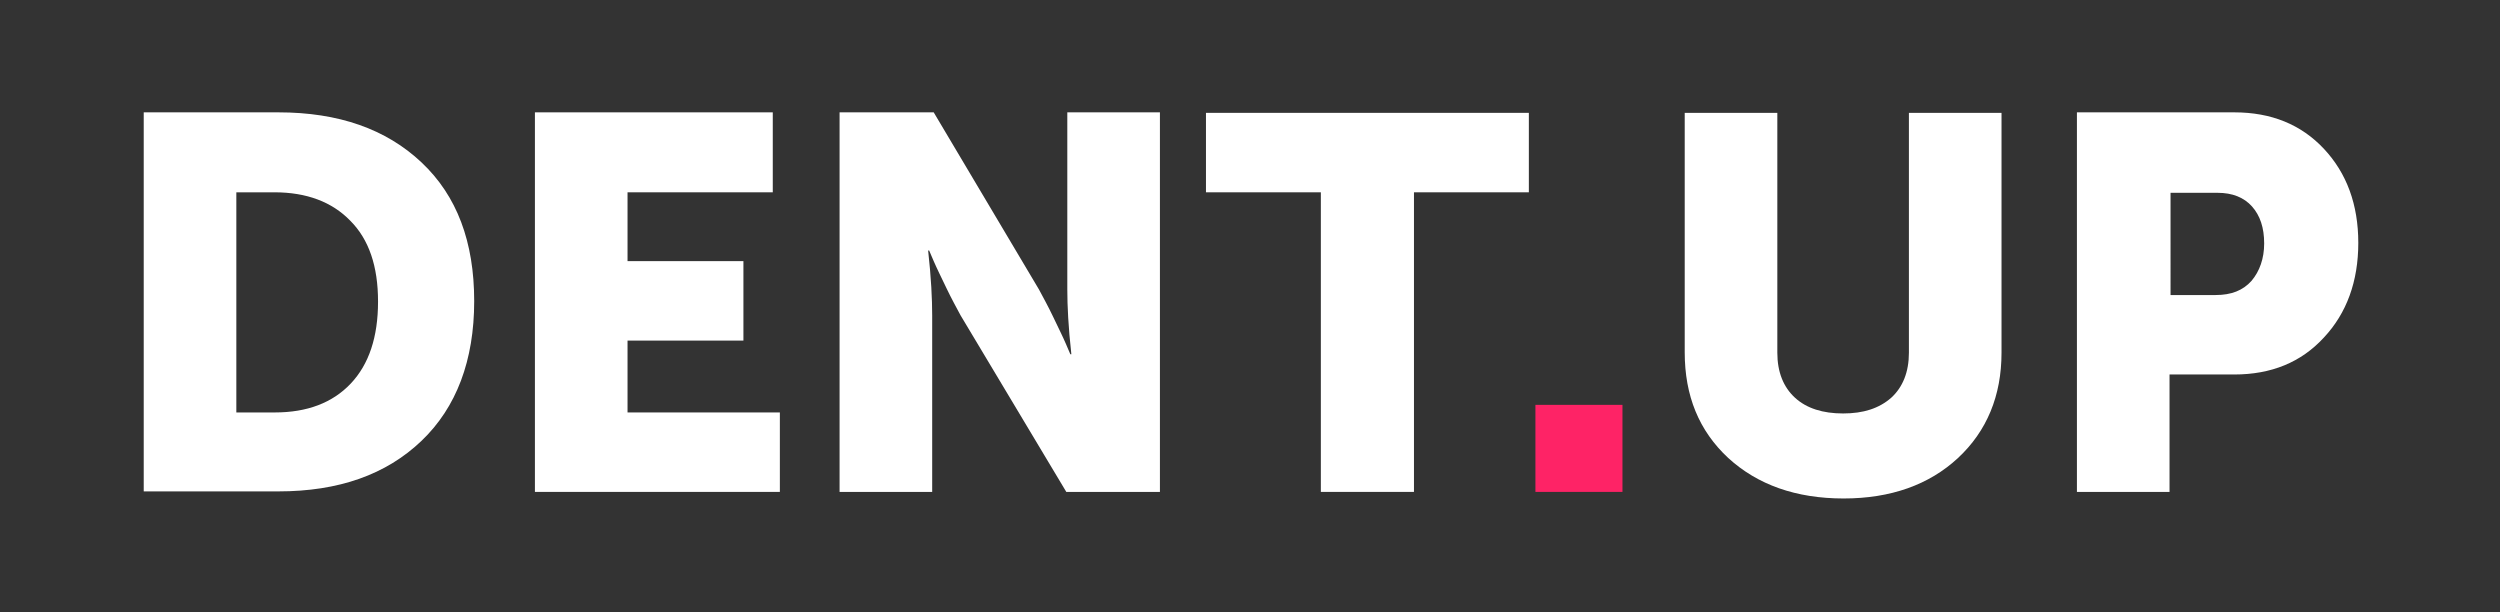
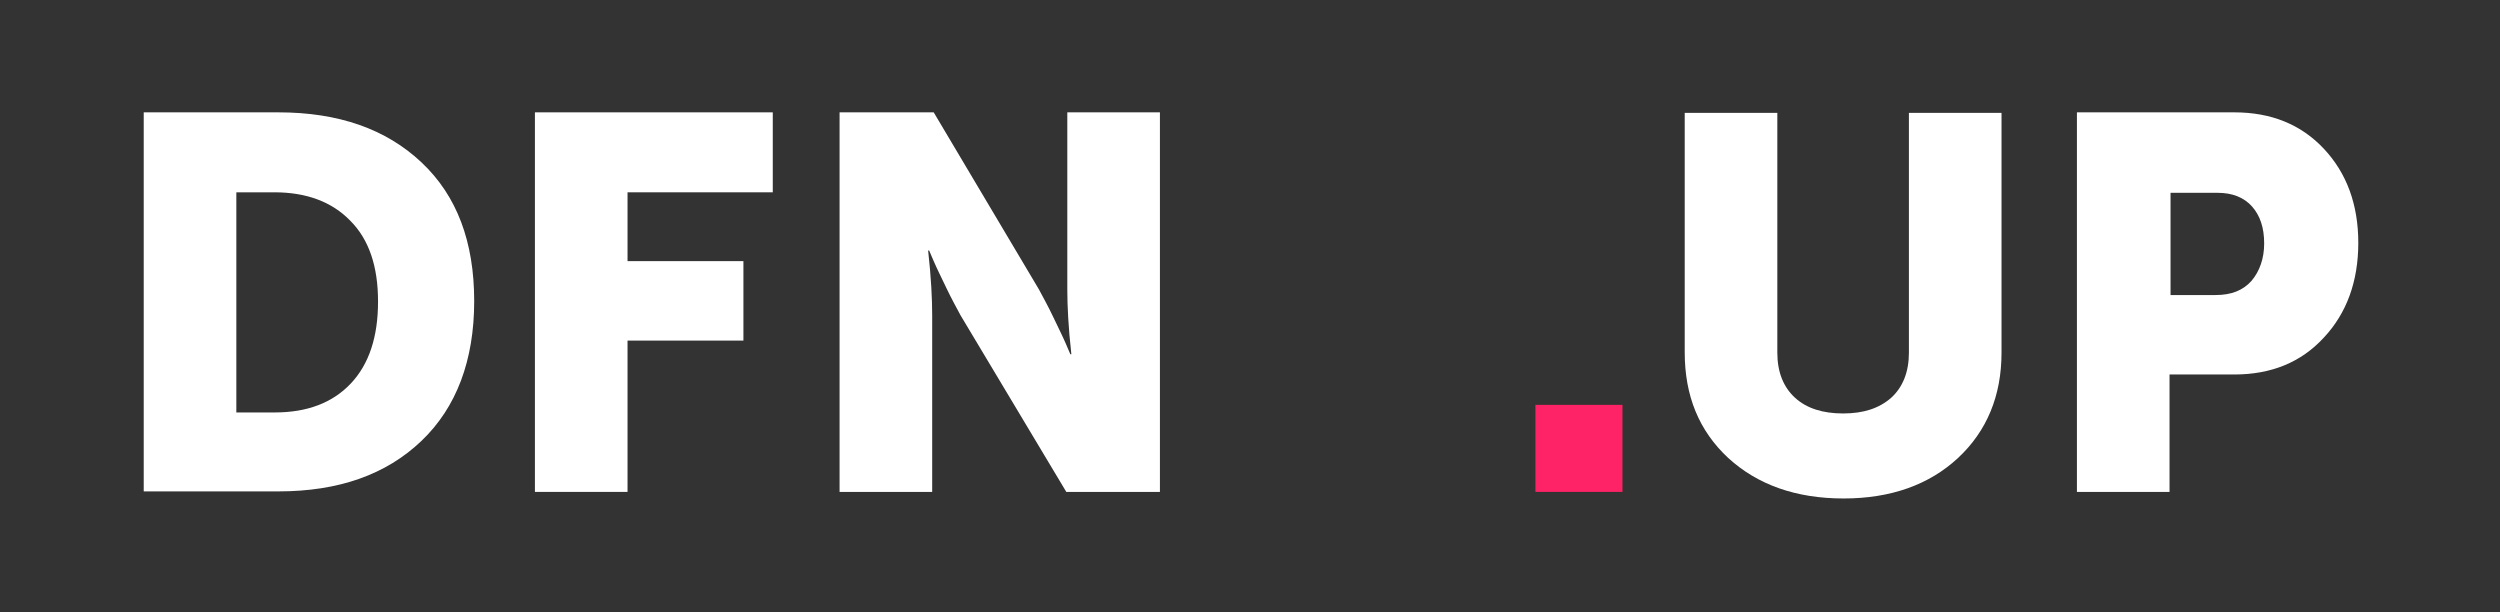
<svg xmlns="http://www.w3.org/2000/svg" id="Layer_1" x="0px" y="0px" viewBox="0 0 494 121" style="enable-background:new 0 0 494 121;" xml:space="preserve">
  <rect x="0" y="0" width="494" height="121" fill="#333333" stroke="none" />
  <style type="text/css"> .st0{fill:#FFFFFF;} .st1{fill:#FE2366;} </style>
  <g>
    <path class="st0" d="M28.4,97.2v-75h26.6c11.9,0,21.3,3.3,28.3,9.9c7,6.6,10.4,15.7,10.4,27.4c0,11.7-3.5,21-10.4,27.6 c-7,6.7-16.4,10-28.3,10H28.4z M46.8,81.5h7.5c6.4,0,11.4-1.9,15-5.7c3.6-3.8,5.4-9.2,5.4-16.2c0-7-1.8-12.3-5.5-16 c-3.6-3.7-8.6-5.6-15-5.6h-7.5V81.5z" />
-     <path class="st0" d="M105.7,97.2v-75h47V38H124v13.6h22.9v15.7H124v14.2h30.1v15.7H105.7z" />
+     <path class="st0" d="M105.7,97.2v-75h47V38H124v13.6h22.9v15.7H124v14.2v15.7H105.7z" />
    <path class="st0" d="M165.9,97.2v-75h18.6l20.8,35c0.8,1.5,1.8,3.3,2.8,5.4c1,2.1,1.9,3.9,2.5,5.3l0.9,2.1h0.2 c-0.6-5.4-0.8-9.6-0.8-12.8v-35h18.3v75h-18.5l-20.9-34.9c-0.8-1.5-1.8-3.3-2.8-5.4c-1-2.1-1.9-3.9-2.5-5.3l-0.9-2.1h-0.2 c0.6,5.4,0.8,9.6,0.8,12.8v34.9H165.9z" />
-     <path class="st0" d="M261,97.2V38h-22.7V22.3h63.8V38h-22.7v59.2H261z" />
    <path class="st1" d="M303.4,97.2V80h17.2v17.2H303.4z" />
    <path class="st0" d="M332.9,69.6V22.3h18.3v47.4c0,3.8,1.2,6.8,3.5,8.9c2.3,2.1,5.5,3.1,9.5,3.1c4,0,7.1-1,9.5-3.1 c2.3-2.1,3.5-5.1,3.5-8.9V22.3h18.3v47.4c0,8.5-2.9,15.5-8.6,20.8c-5.7,5.3-13.3,8-22.6,8c-9.4,0-17-2.7-22.8-8 C335.7,85.1,332.9,78.2,332.9,69.6z" />
    <path class="st0" d="M410.4,97.2v-75h31.1c7.3,0,13.2,2.4,17.7,7.2s6.8,11,6.8,18.6c0,7.6-2.3,13.9-6.8,18.7 c-4.5,4.9-10.4,7.3-17.7,7.3h-12.8v23.2H410.4z M428.8,58.3h9c3.1,0,5.4-0.9,7.1-2.8c1.6-1.9,2.5-4.4,2.5-7.4 c0-3.1-0.8-5.5-2.4-7.3c-1.6-1.8-3.9-2.7-6.8-2.7h-9.3V58.3z" />
  </g>
</svg>